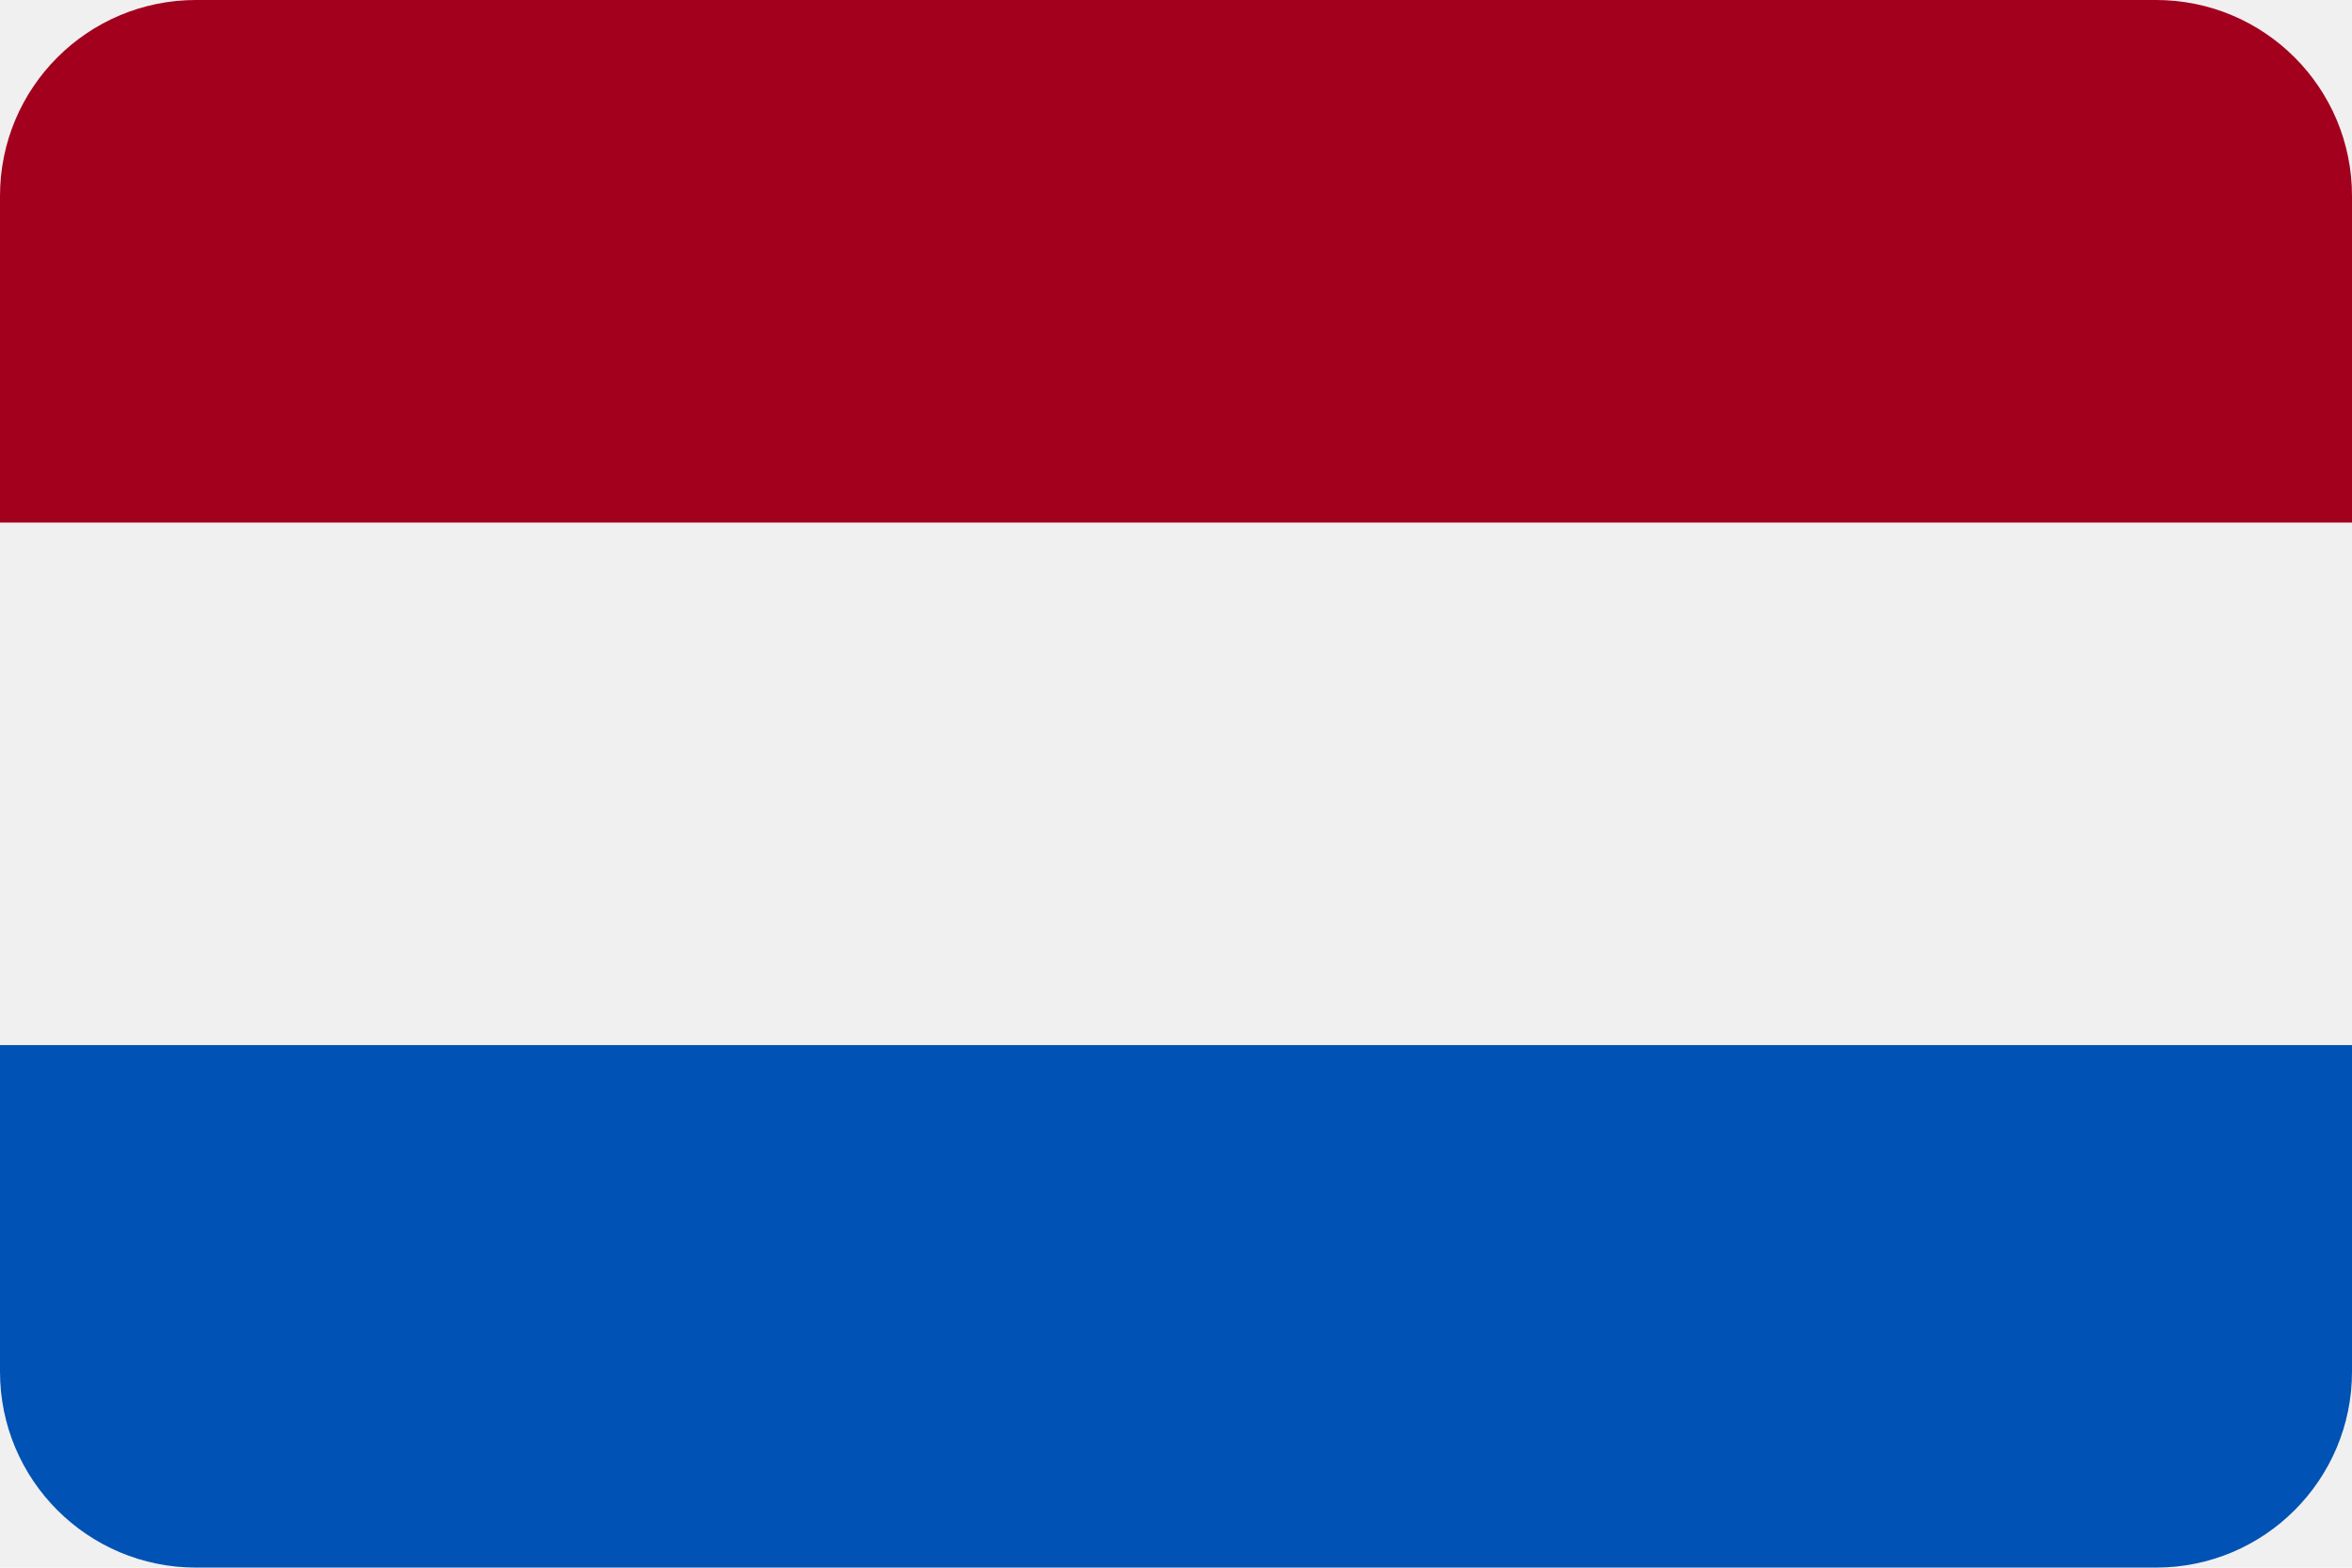
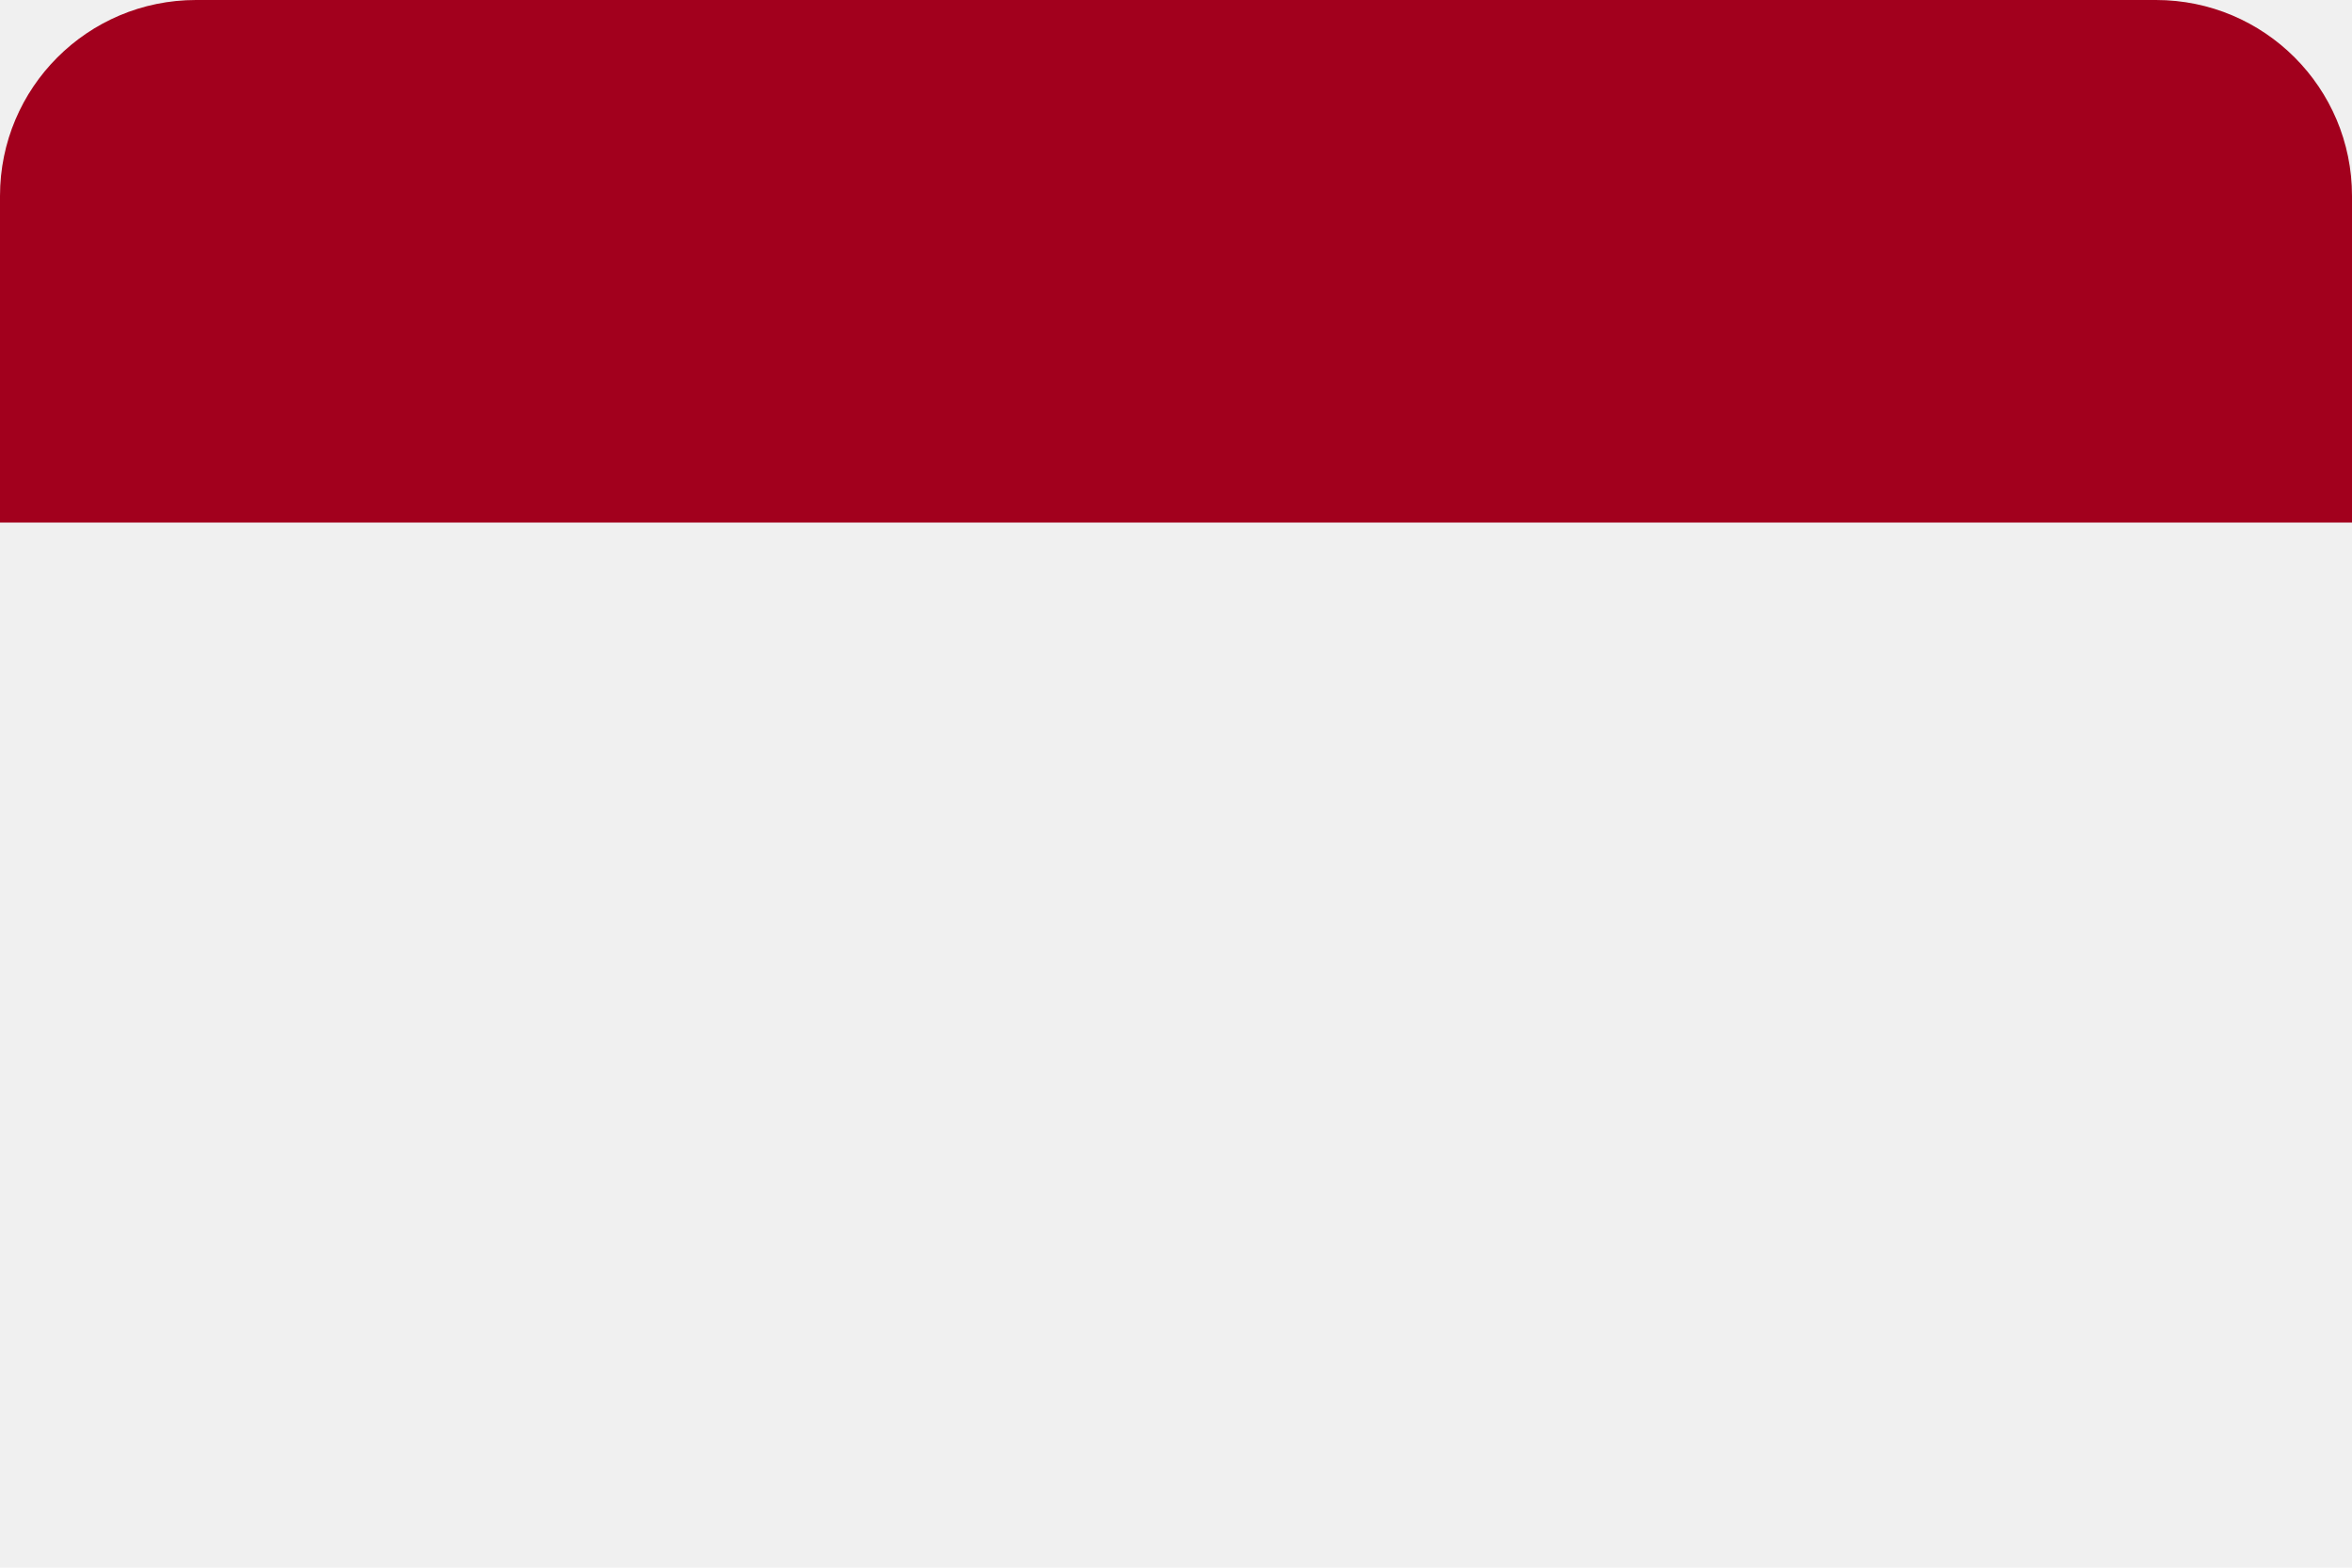
<svg xmlns="http://www.w3.org/2000/svg" width="24" height="16" viewBox="0 0 24 16" fill="none">
  <path d="M24 0H0V16H24V0Z" fill="#F0F0F0" />
  <path d="M22 0H2C0.895 0 0 0.895 0 2V5.333H24V2C24 0.895 23.105 0 22 0Z" fill="#A2001D" />
-   <path d="M24 10.666H0V13.999C0 15.104 0.895 15.999 2 15.999H22C23.105 15.999 24 15.104 24 13.999V10.666Z" fill="#0052B4" />
</svg>